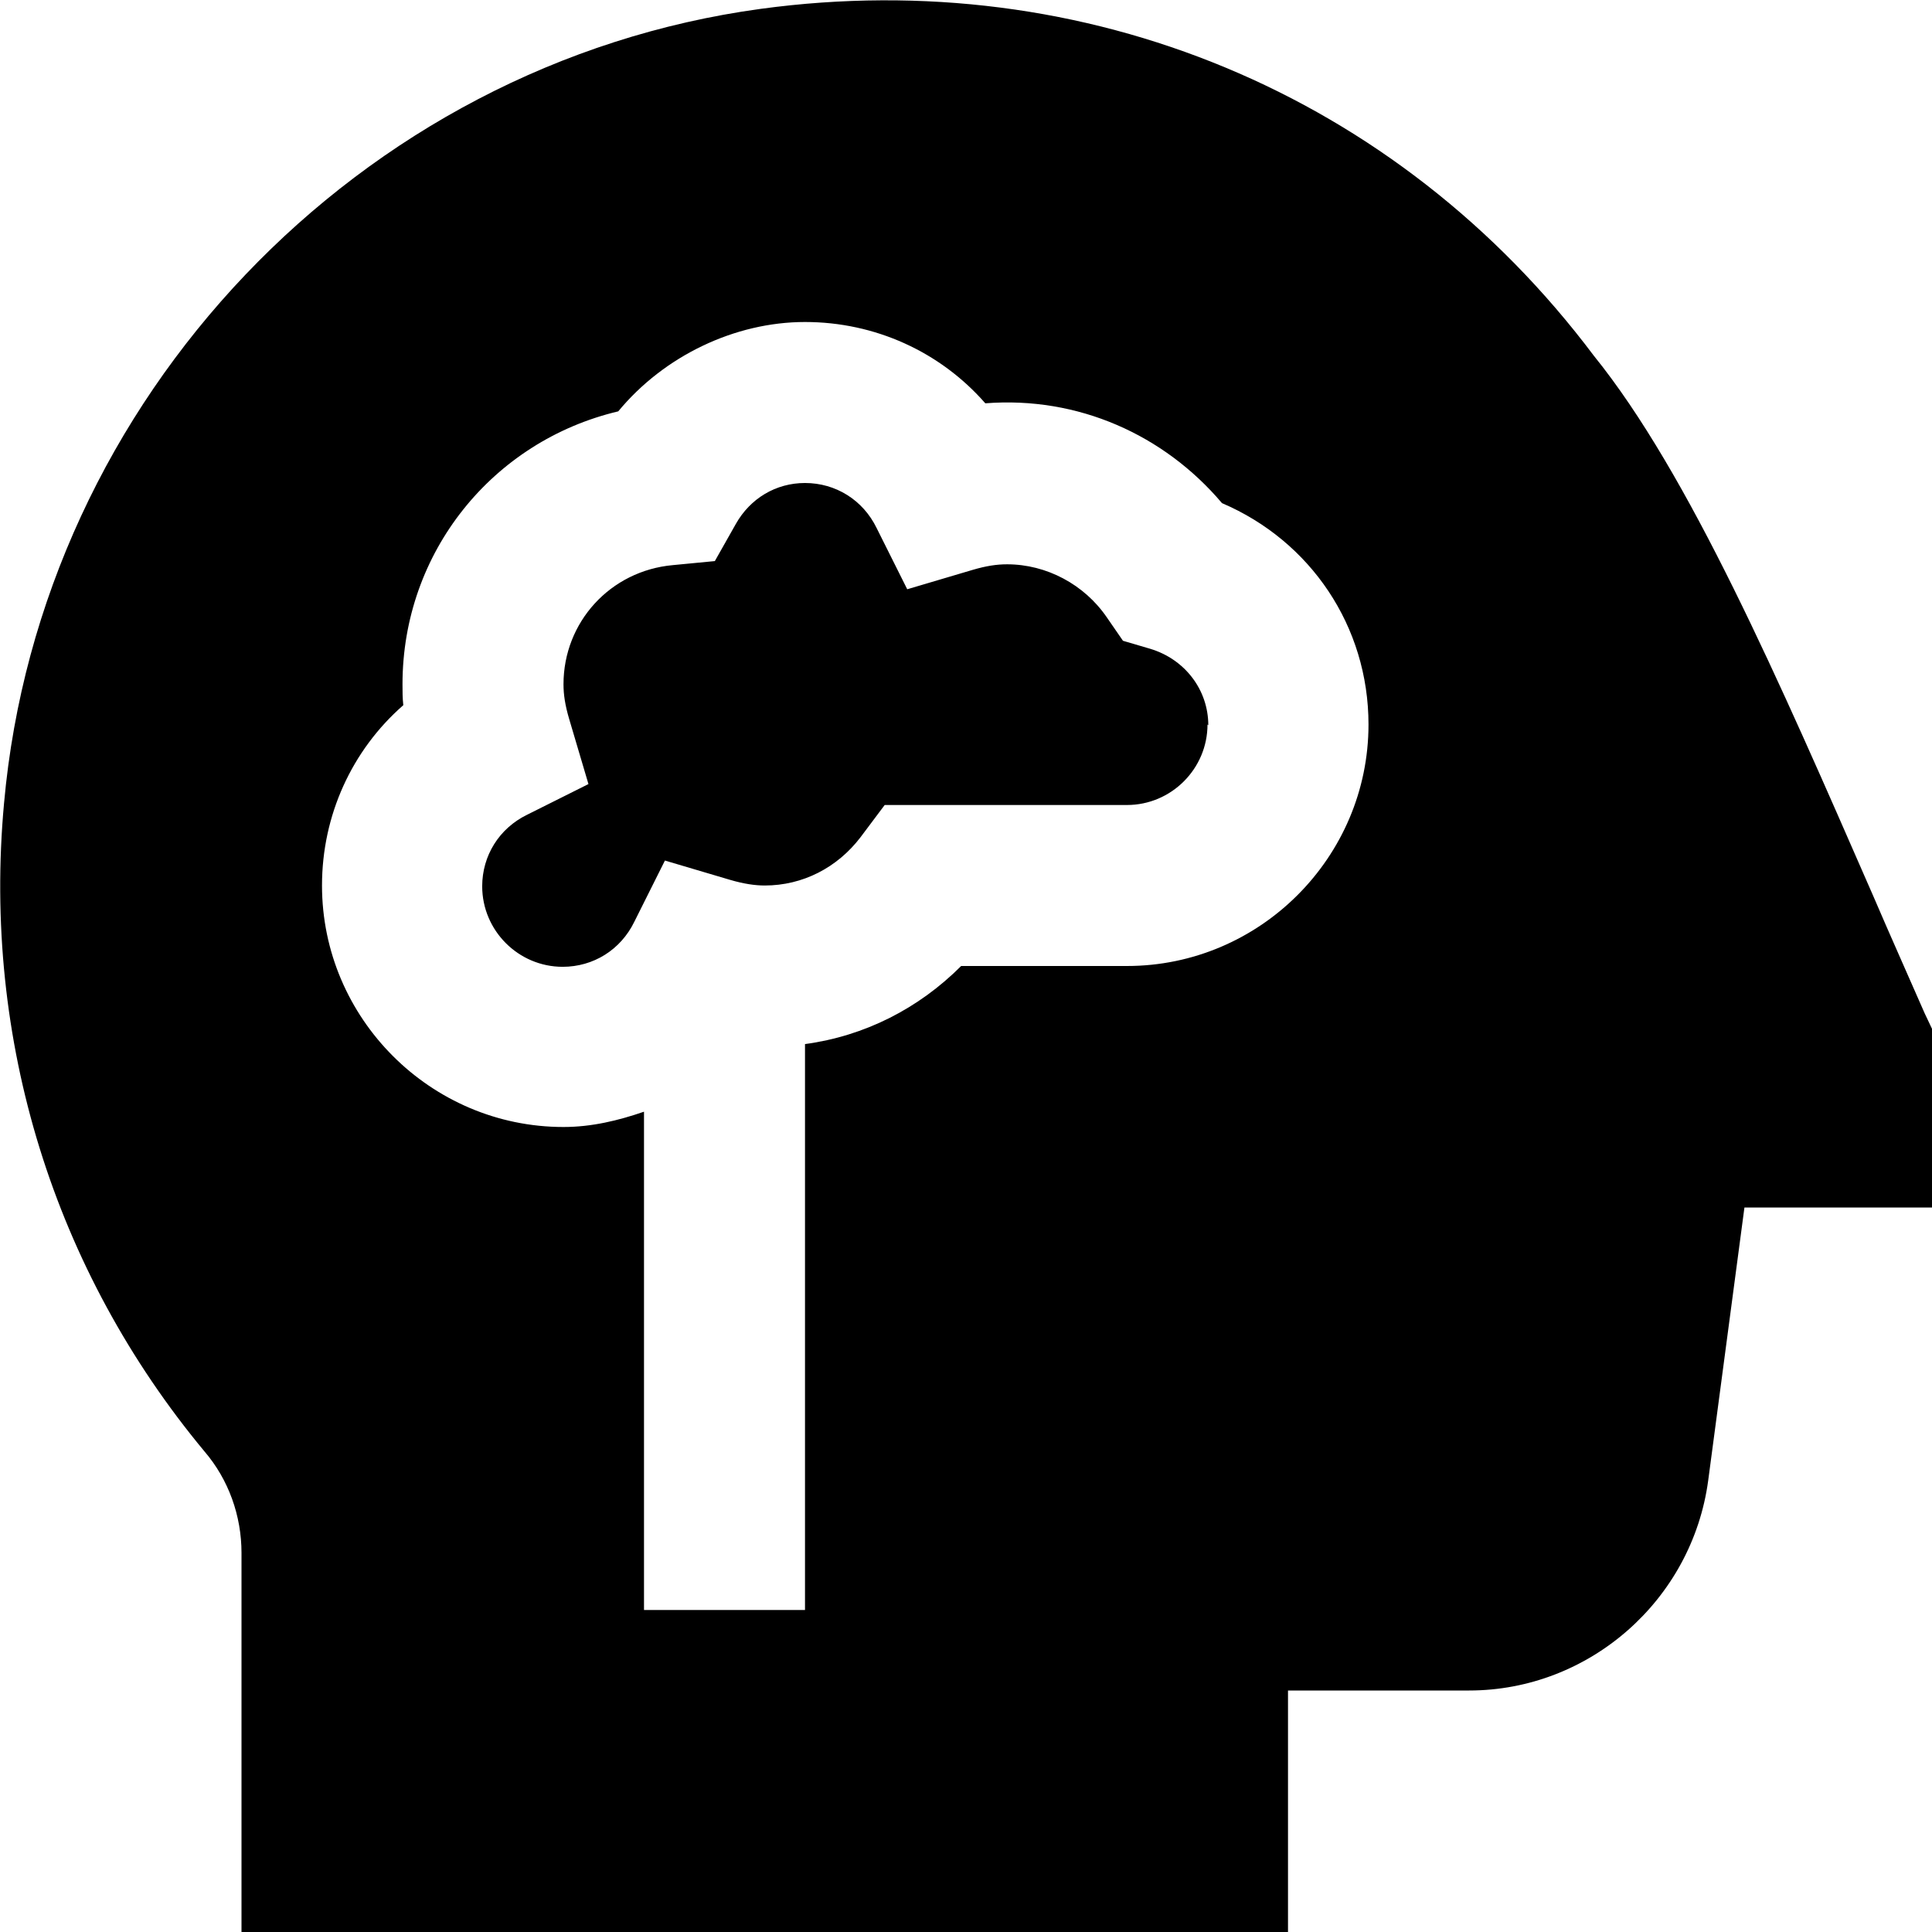
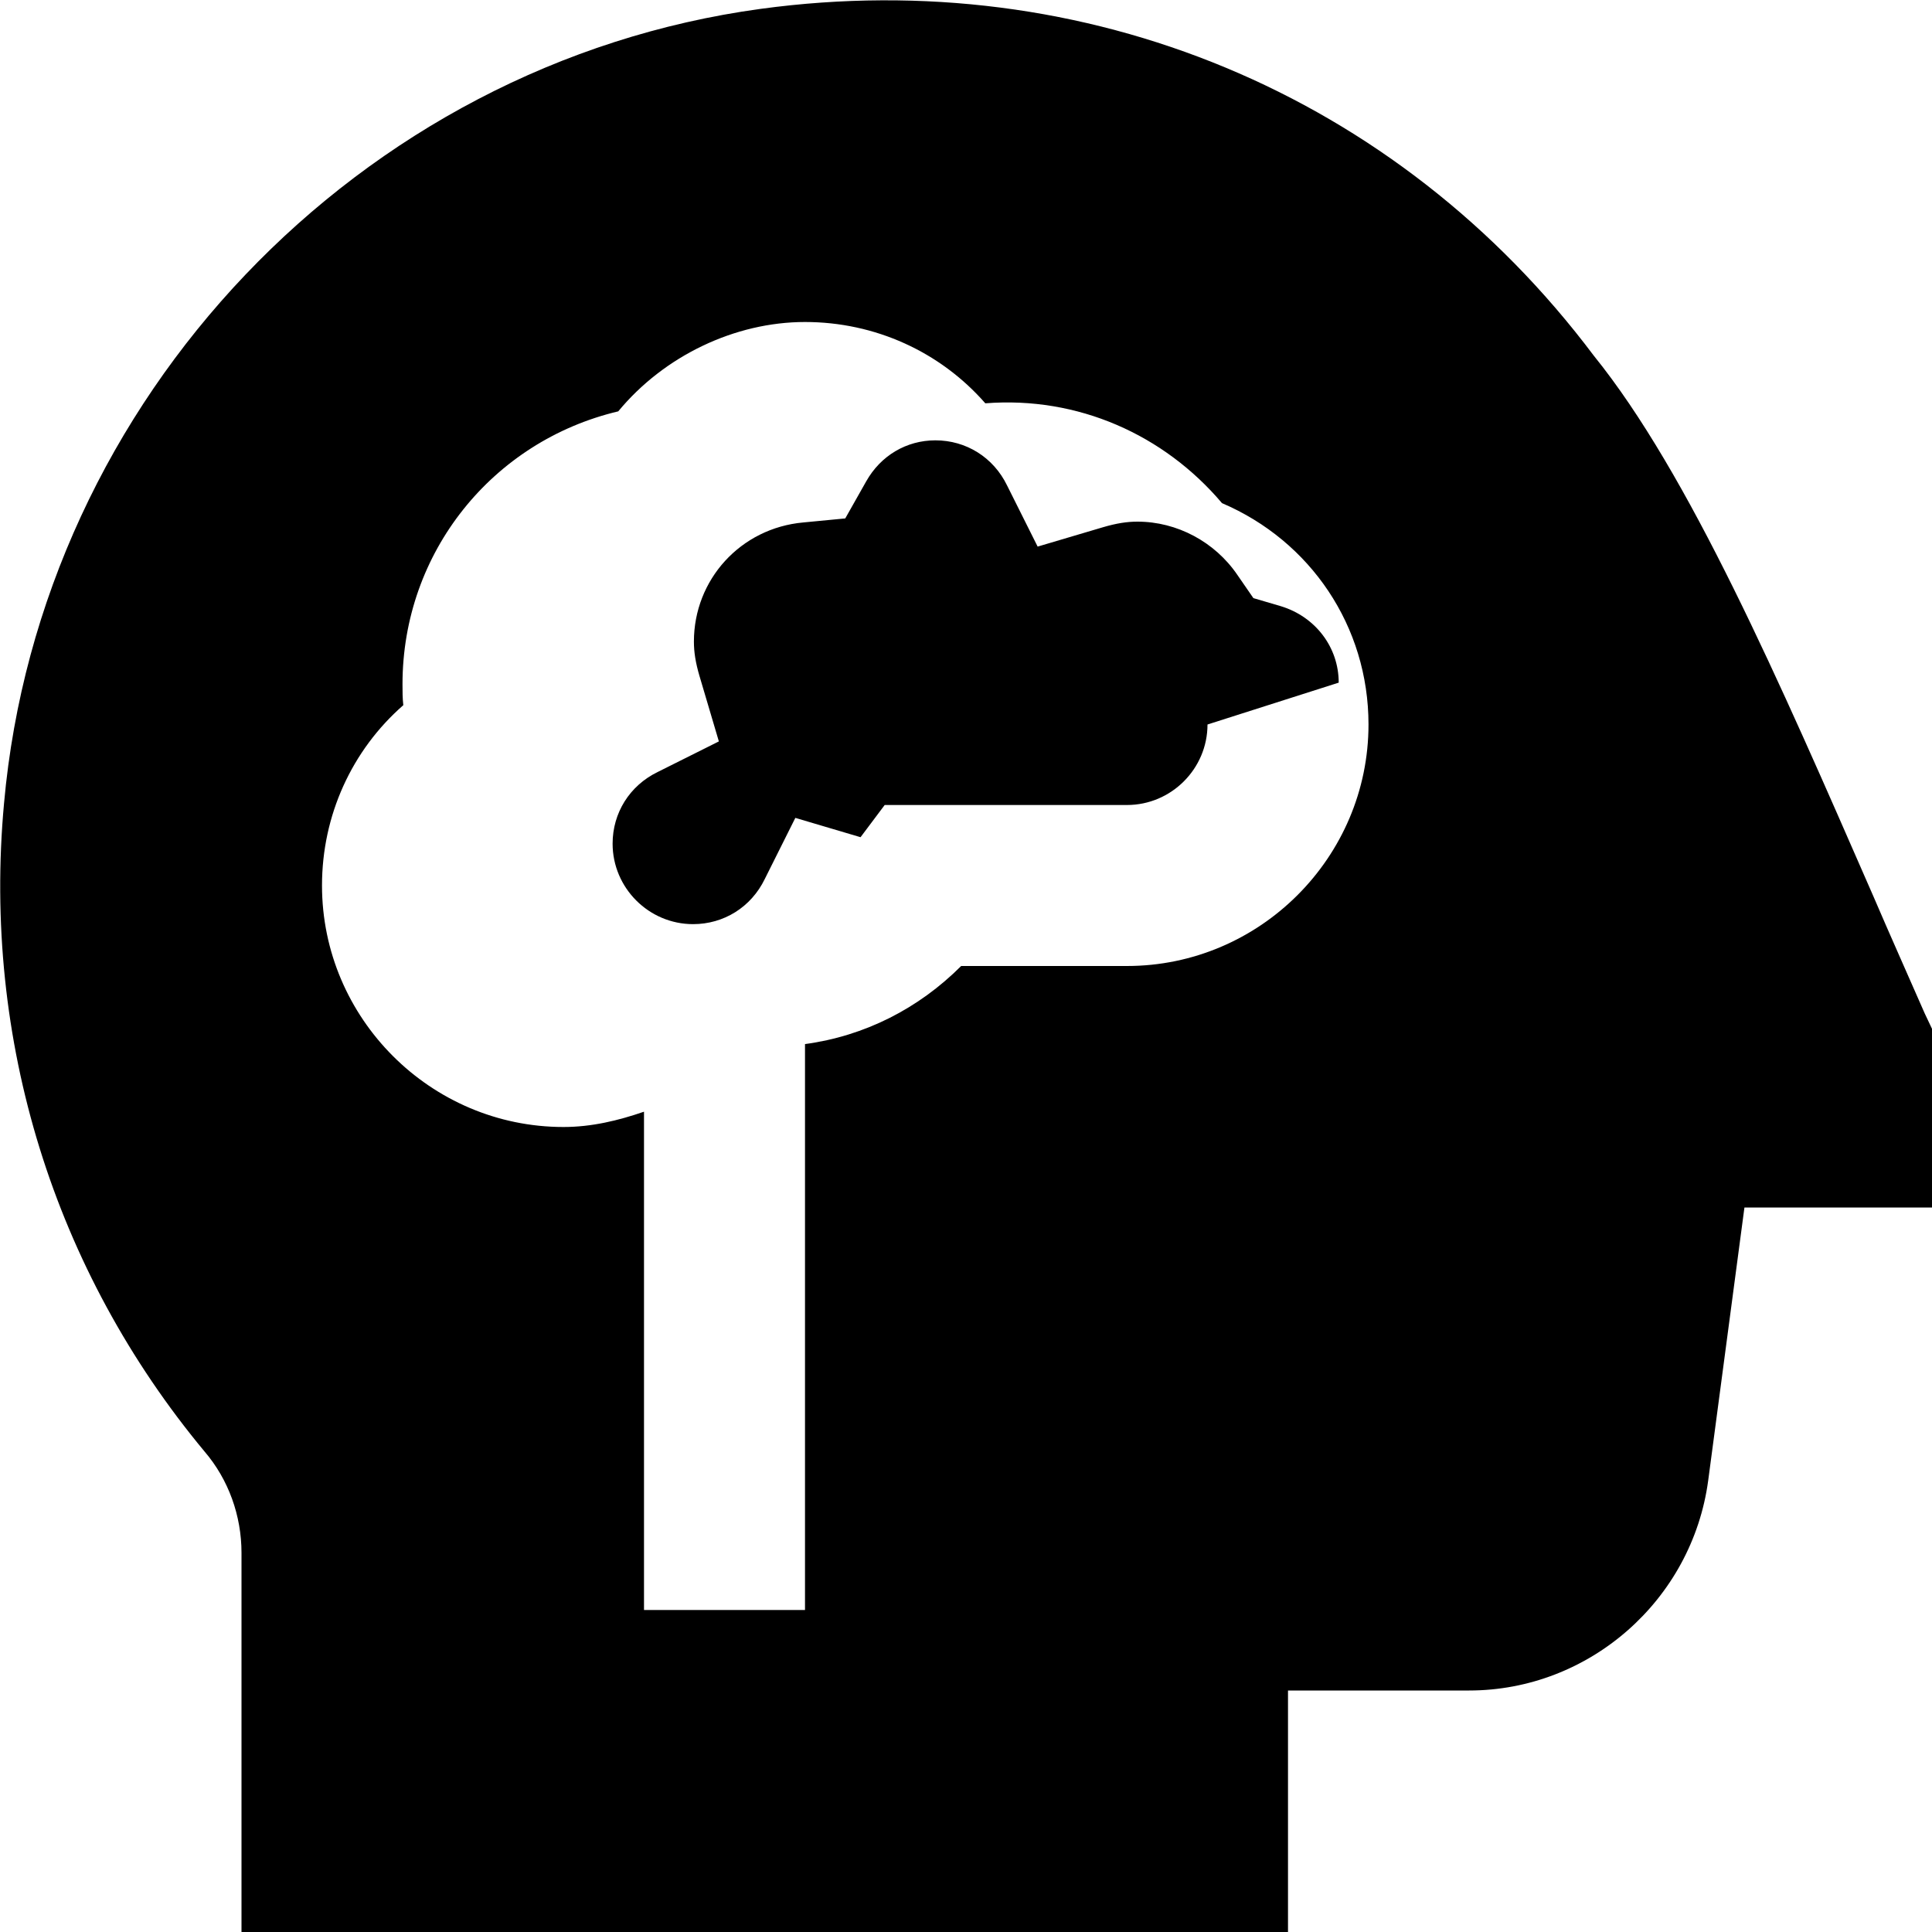
<svg xmlns="http://www.w3.org/2000/svg" id="Layer_1" data-name="Layer 1" viewBox="0 0 24 24" width="512" height="512">
-   <path d="M15,9c0,.55-.45,1-1,1h-3.01l-.3,.4c-.29,.38-.72,.6-1.19,.6-.12,0-.26-.02-.43-.07l-.81-.24-.38,.76c-.17,.35-.51,.56-.89,.56-.55,0-1-.45-1-1,0-.38,.21-.72,.56-.89l.76-.38-.24-.81c-.05-.17-.07-.3-.07-.43,0-.77,.58-1.41,1.36-1.48l.52-.05,.26-.46c.18-.32,.5-.51,.86-.51,.38,0,.72,.21,.89,.56l.38,.76,.81-.24c.17-.05,.3-.07,.43-.07,.49,0,.96,.25,1.24,.66l.2,.29,.34,.1c.43,.13,.72,.51,.72,.95Zm9,3.79v2.21h-2.33l-.45,3.39c-.2,1.49-1.48,2.61-2.97,2.61h-2.25v3H3v-4.71c0-.46-.16-.91-.46-1.26C.67,15.78-.22,12.92,.05,9.98,.5,4.95,4.46,.79,9.45,.11c4.04-.55,7.91,1.06,10.35,4.31,1.18,1.46,2.29,4.01,3.47,6.71,.21,.49,.43,.98,.64,1.46l.09,.19Zm-7-3.79c0-1.22-.72-2.28-1.82-2.75-.72-.85-1.79-1.33-2.94-1.24-.56-.64-1.37-1.01-2.24-1.01s-1.75,.42-2.32,1.11c-1.56,.37-2.68,1.75-2.68,3.39,0,.09,0,.17,.01,.26-.64,.56-1.01,1.37-1.01,2.24,0,1.65,1.35,3,3,3,.35,0,.68-.08,1-.19v6.19h2v-7.03c.74-.1,1.41-.44,1.94-.97h2.06c1.65,0,3-1.35,3-3Z" />
+   <path d="M15,9c0,.55-.45,1-1,1h-3.01l-.3,.4l-.81-.24-.38,.76c-.17,.35-.51,.56-.89,.56-.55,0-1-.45-1-1,0-.38,.21-.72,.56-.89l.76-.38-.24-.81c-.05-.17-.07-.3-.07-.43,0-.77,.58-1.41,1.36-1.48l.52-.05,.26-.46c.18-.32,.5-.51,.86-.51,.38,0,.72,.21,.89,.56l.38,.76,.81-.24c.17-.05,.3-.07,.43-.07,.49,0,.96,.25,1.24,.66l.2,.29,.34,.1c.43,.13,.72,.51,.72,.95Zm9,3.79v2.21h-2.33l-.45,3.39c-.2,1.49-1.48,2.61-2.97,2.61h-2.25v3H3v-4.71c0-.46-.16-.91-.46-1.26C.67,15.78-.22,12.92,.05,9.98,.5,4.95,4.46,.79,9.45,.11c4.04-.55,7.91,1.06,10.35,4.31,1.18,1.46,2.29,4.01,3.47,6.71,.21,.49,.43,.98,.64,1.46l.09,.19Zm-7-3.79c0-1.22-.72-2.28-1.82-2.75-.72-.85-1.79-1.33-2.94-1.24-.56-.64-1.37-1.01-2.24-1.01s-1.75,.42-2.32,1.11c-1.56,.37-2.68,1.75-2.68,3.39,0,.09,0,.17,.01,.26-.64,.56-1.01,1.37-1.01,2.24,0,1.65,1.35,3,3,3,.35,0,.68-.08,1-.19v6.19h2v-7.03c.74-.1,1.41-.44,1.94-.97h2.06c1.65,0,3-1.35,3-3Z" />
</svg>